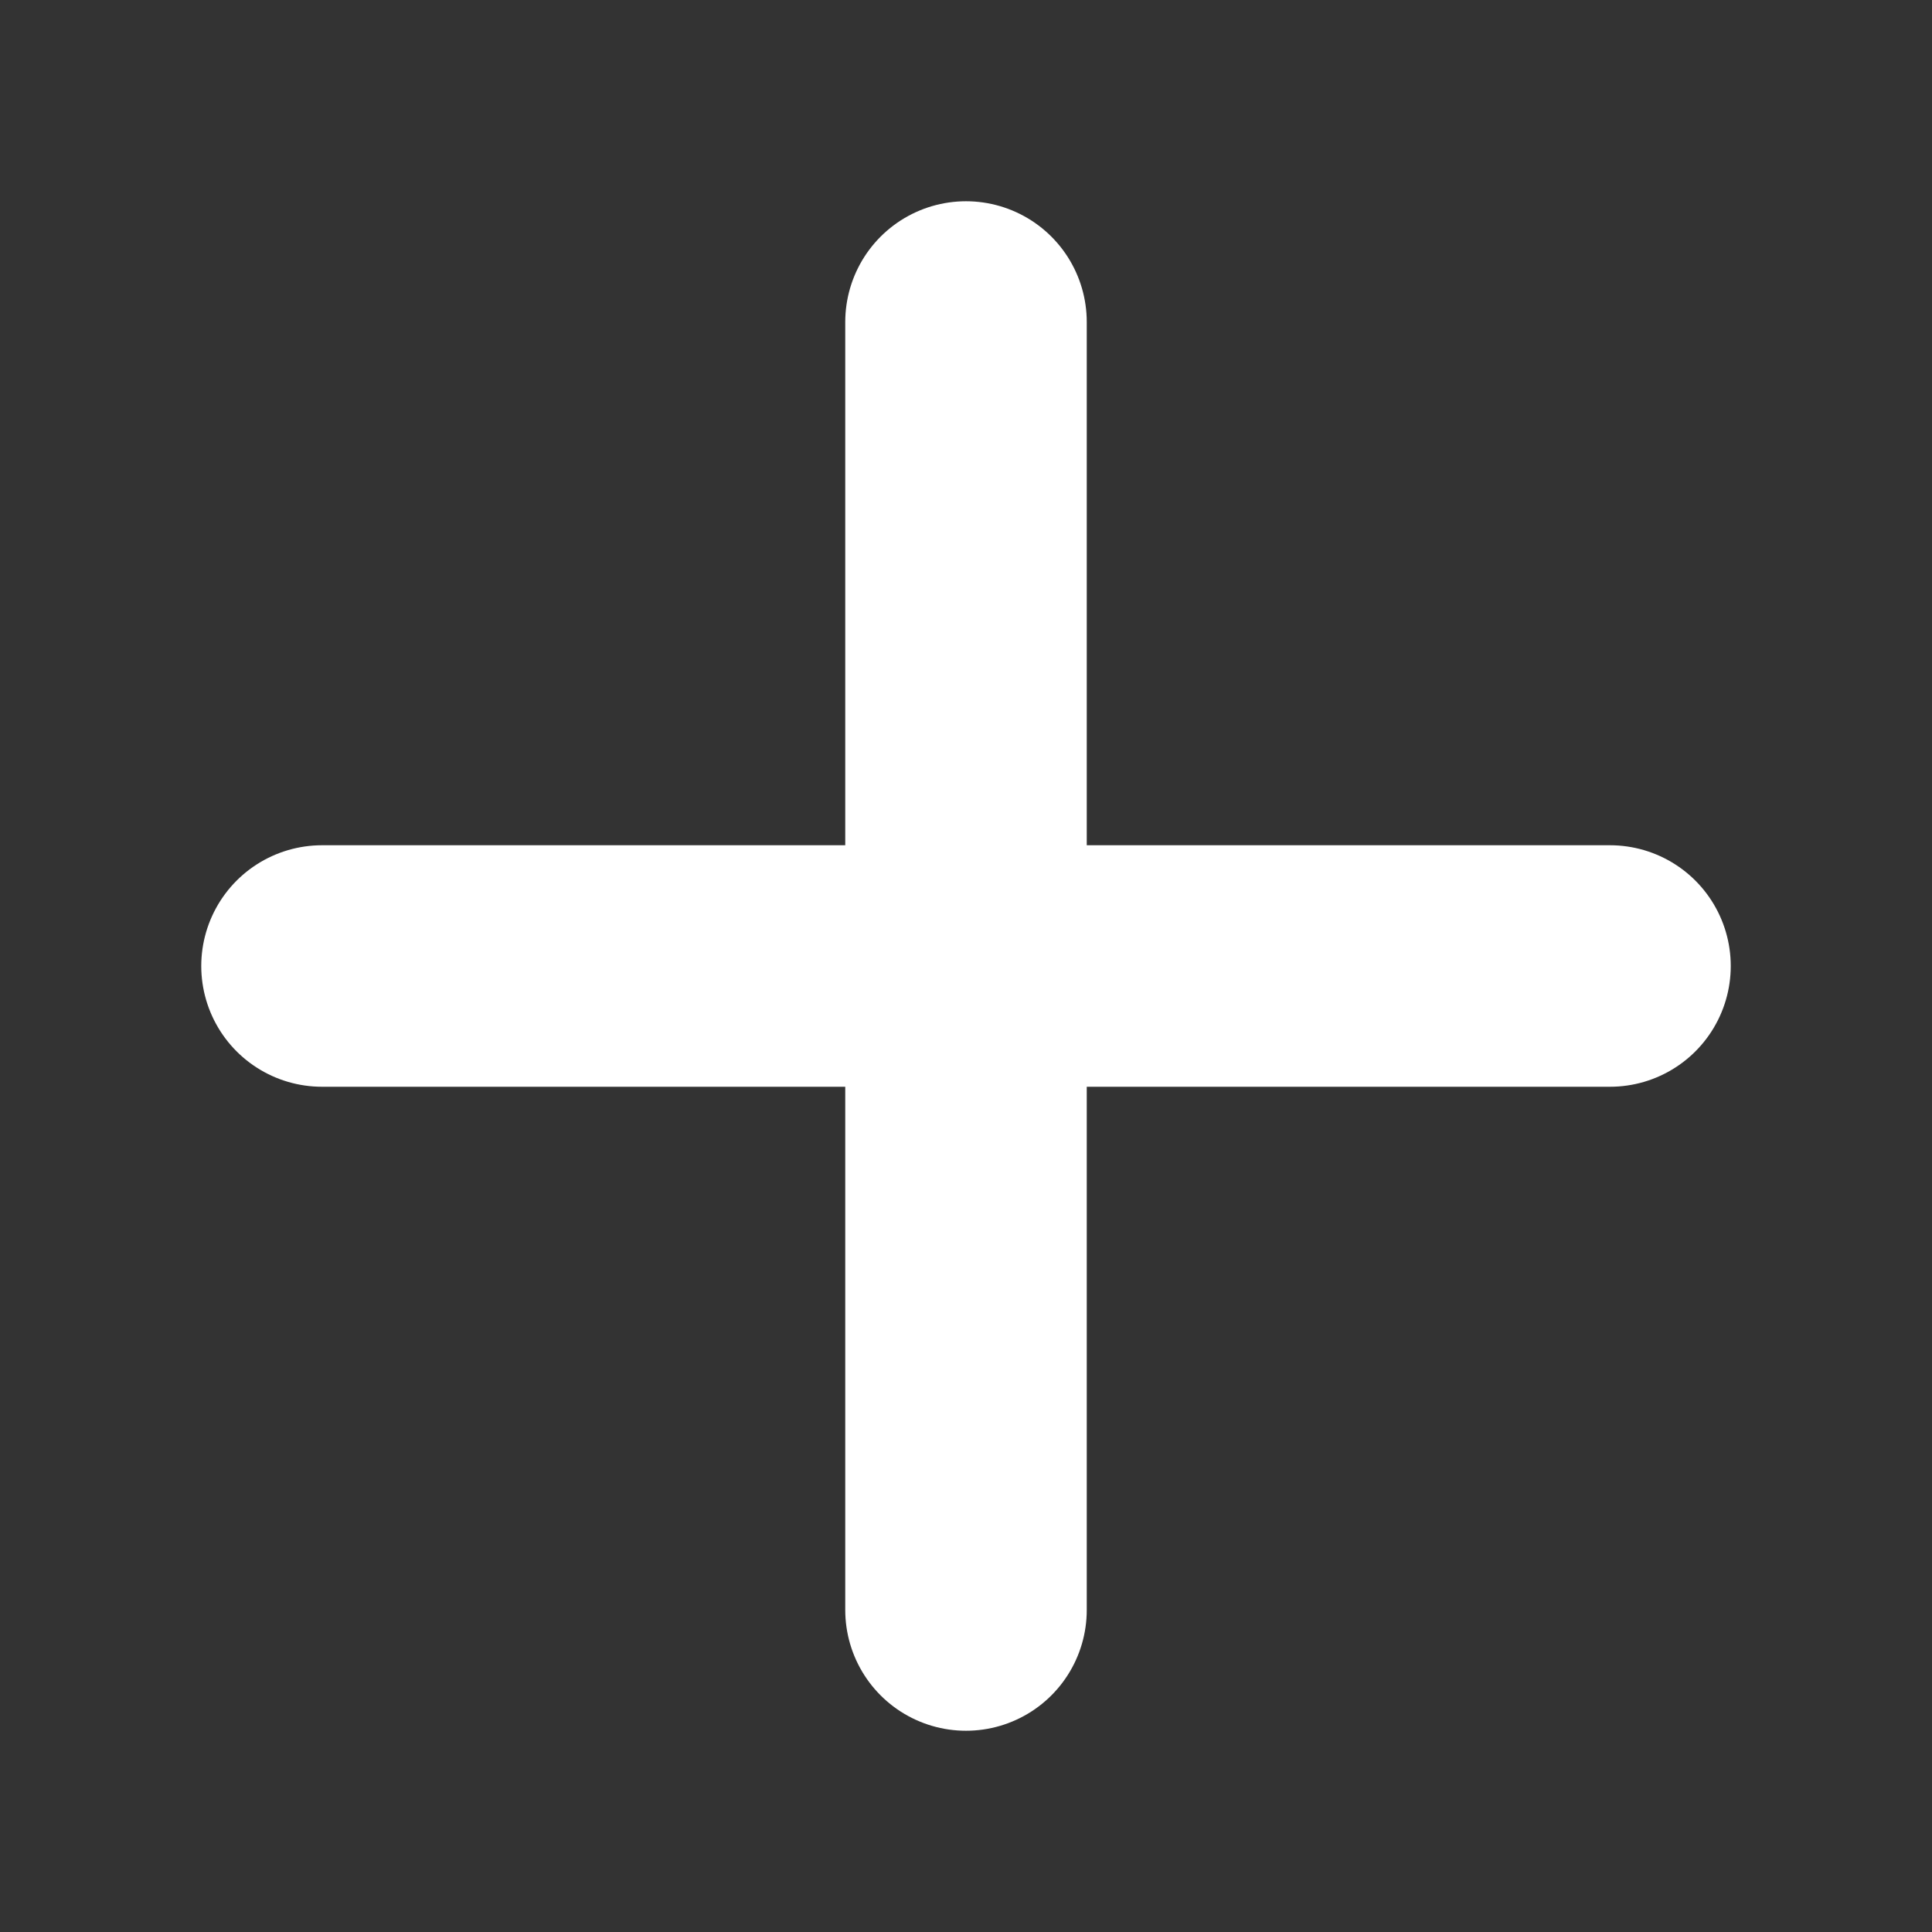
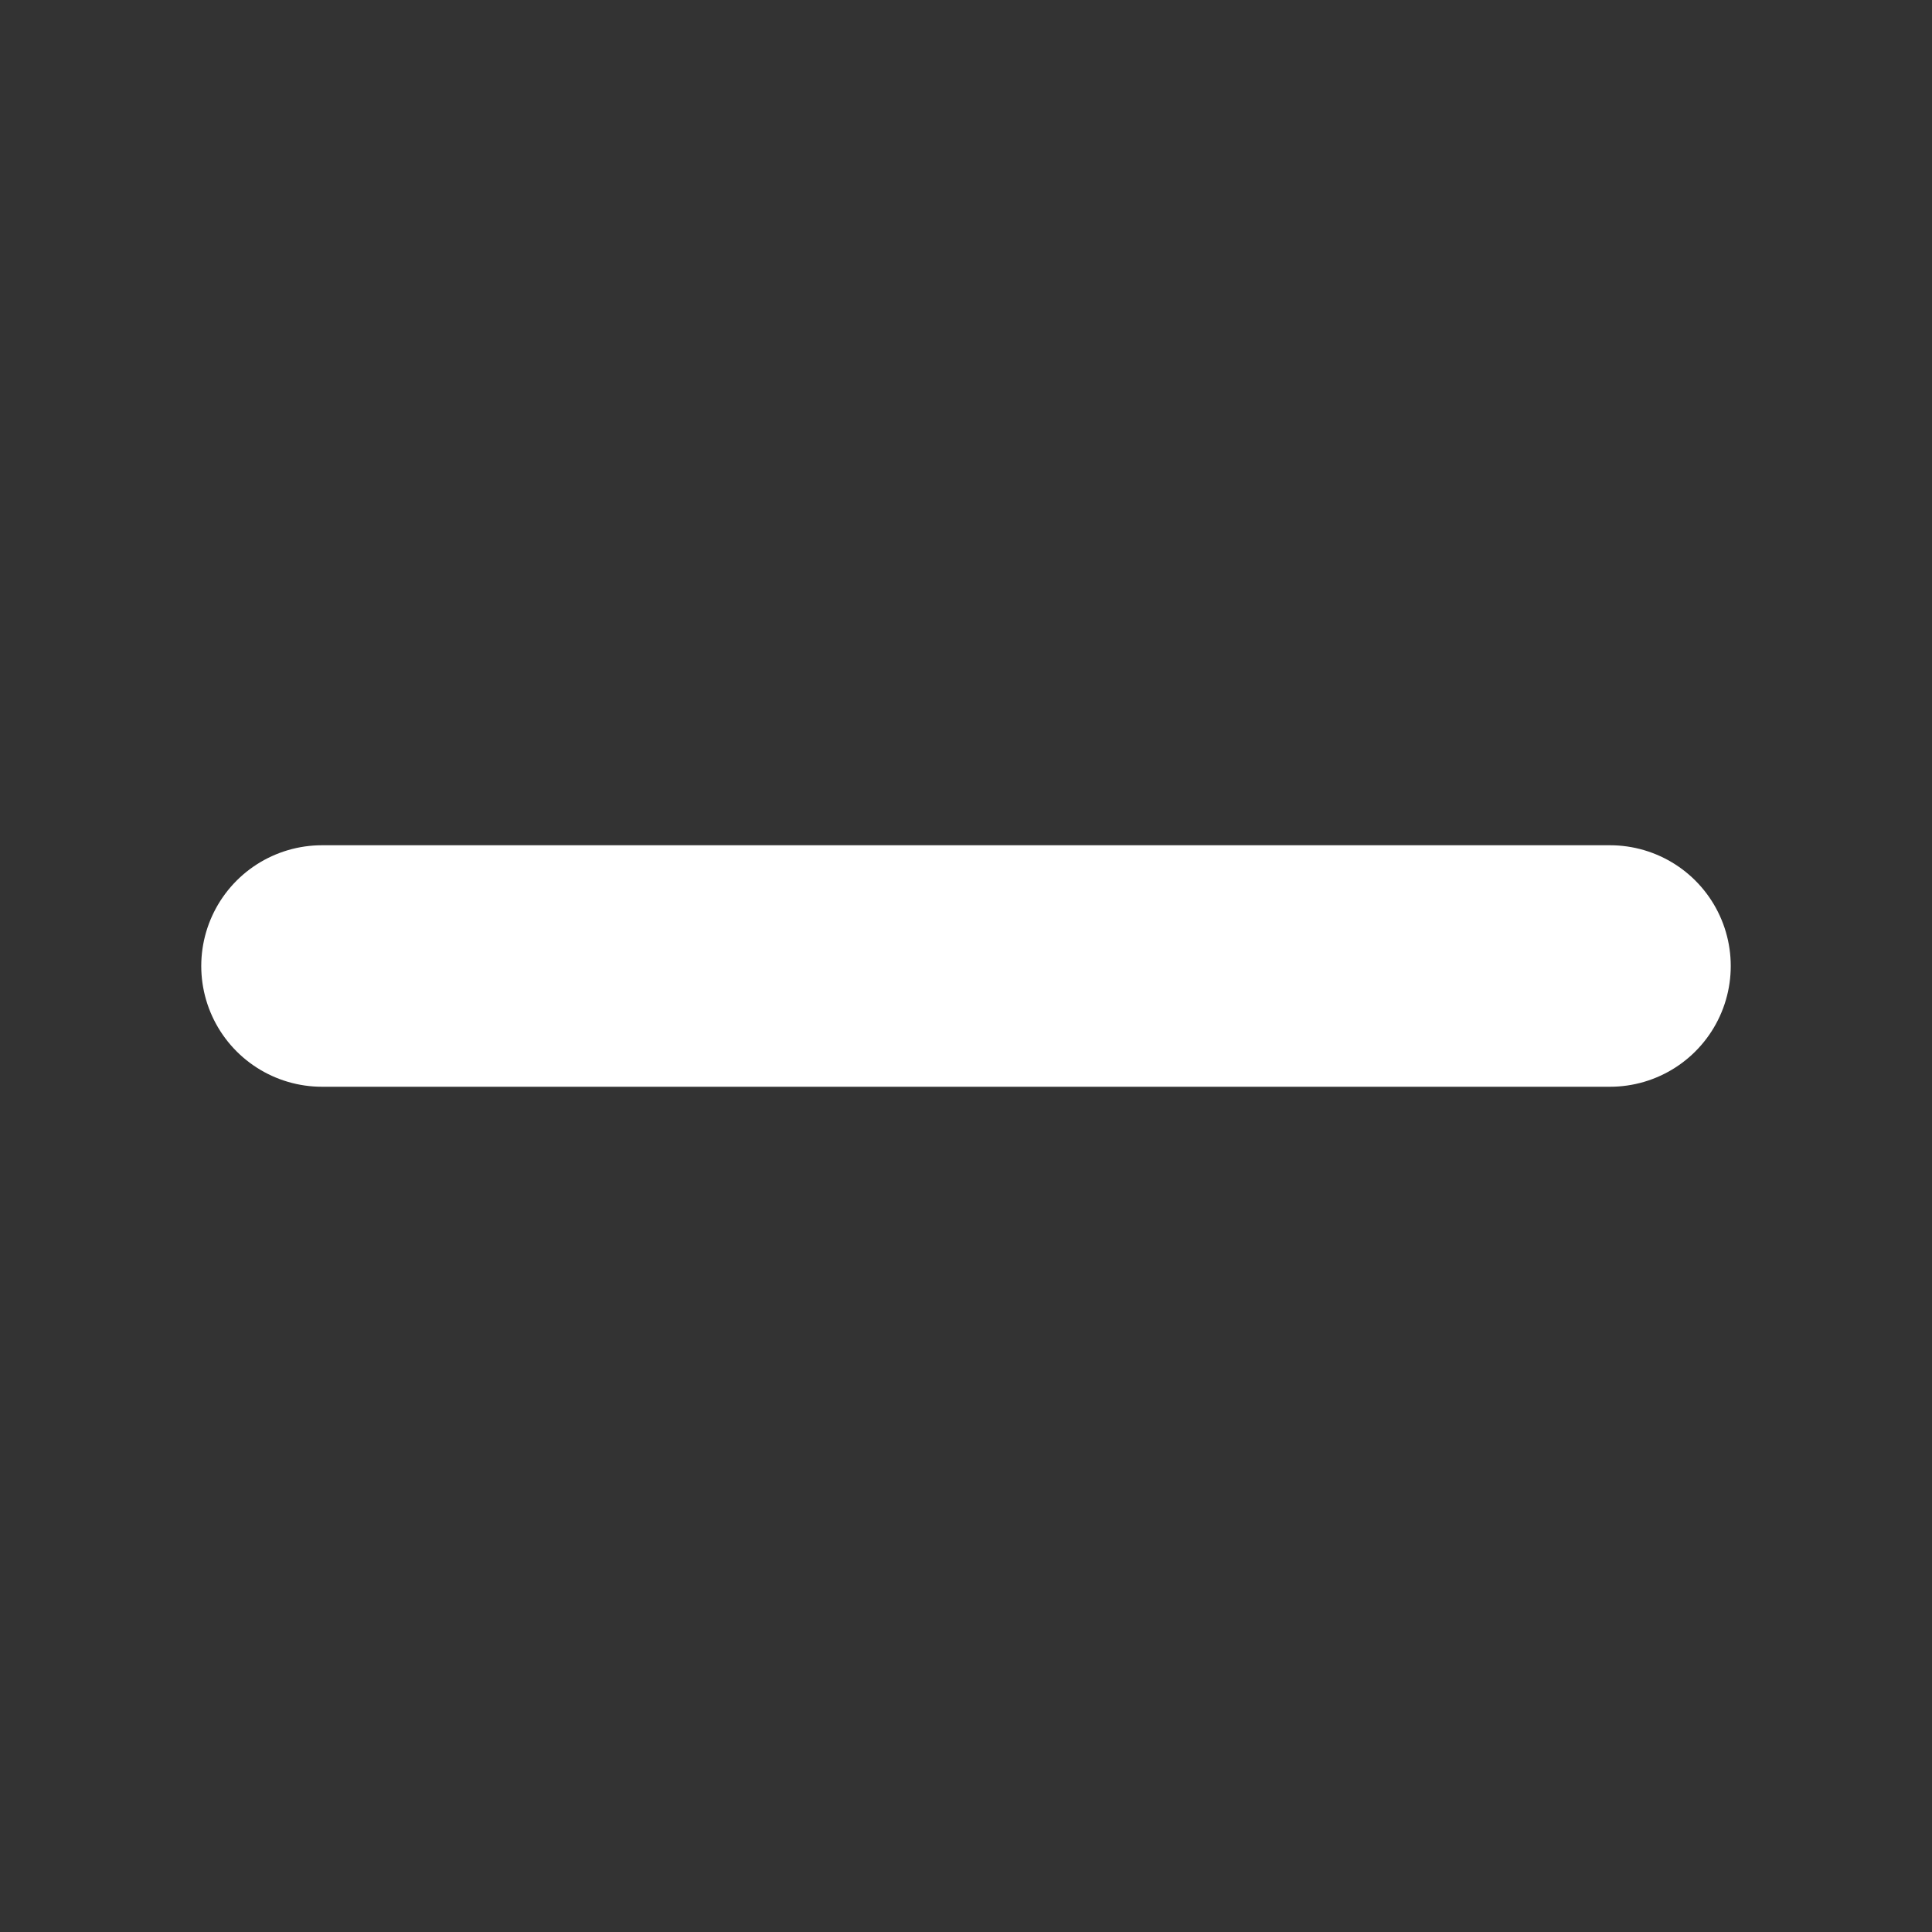
<svg xmlns="http://www.w3.org/2000/svg" width="12" height="12" viewBox="0 0 12 12" fill="none">
  <rect x="0" y="0" width="12" height="12" fill="#333333" stroke="none" />
  <path d="M2 6H10" stroke="white" stroke-width="1.5" stroke-linecap="round" />
-   <path d="M6 2L6 10" stroke="white" stroke-width="1.5" stroke-linecap="round" />
</svg>